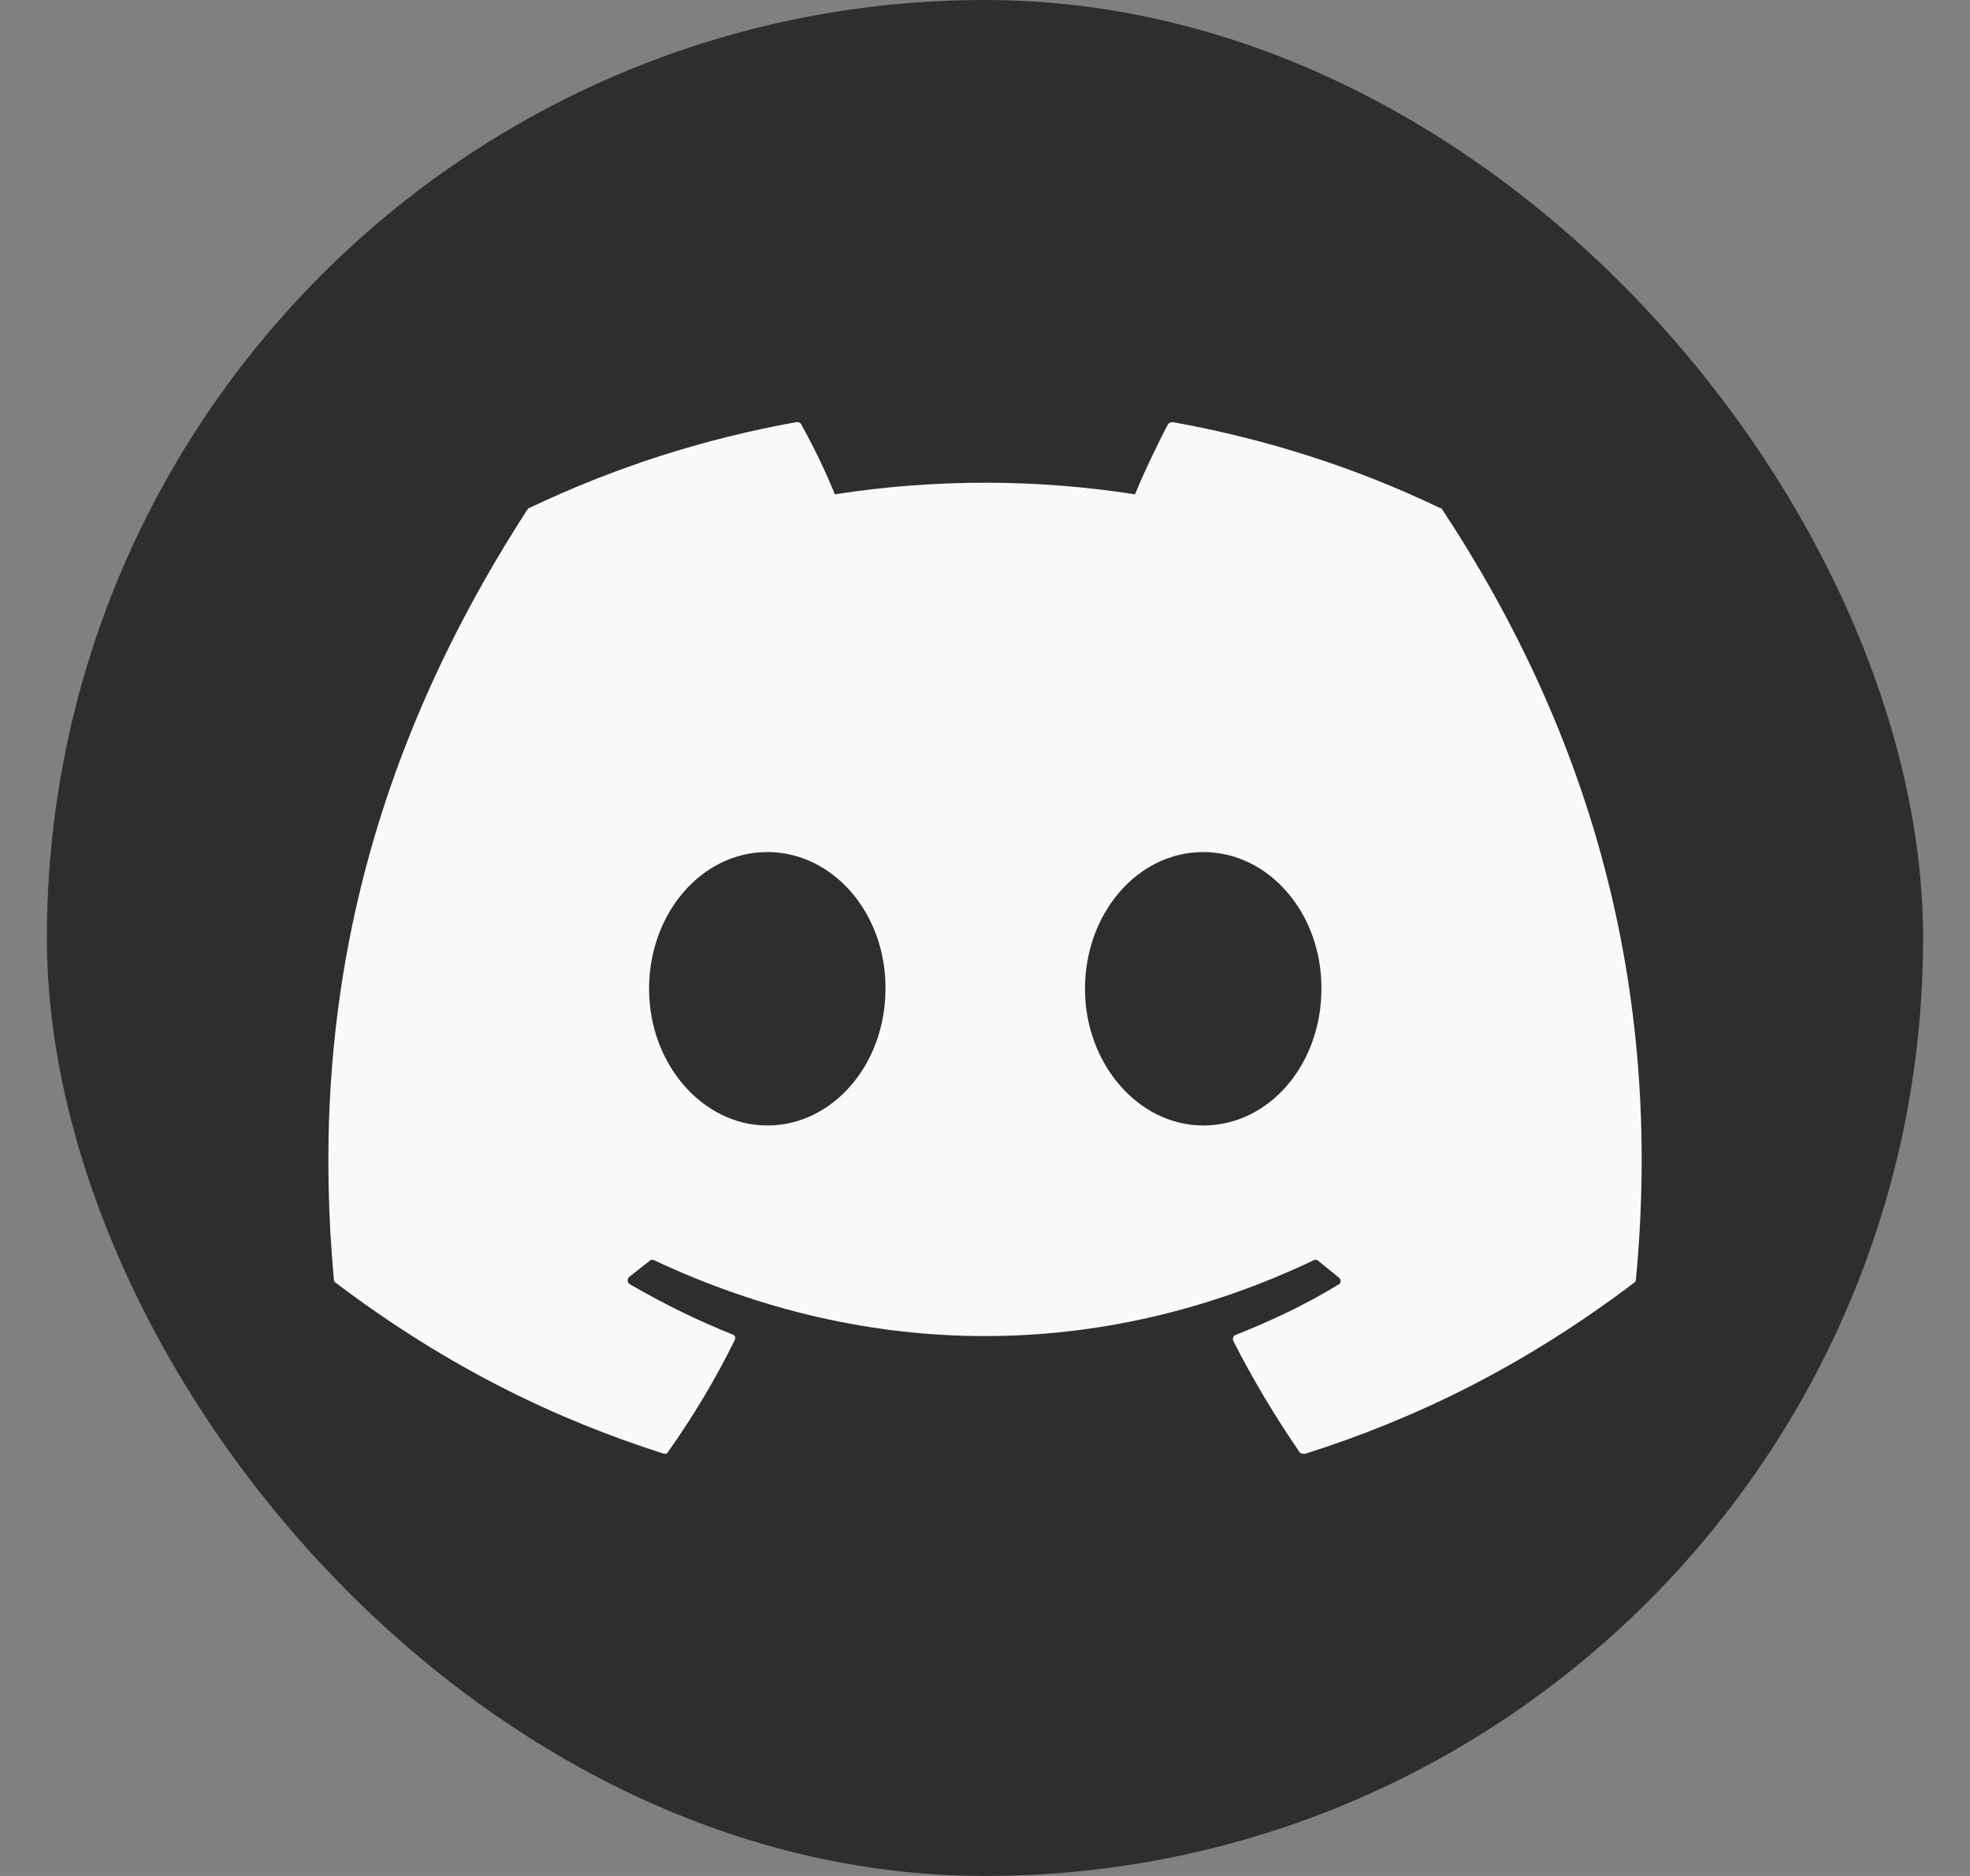
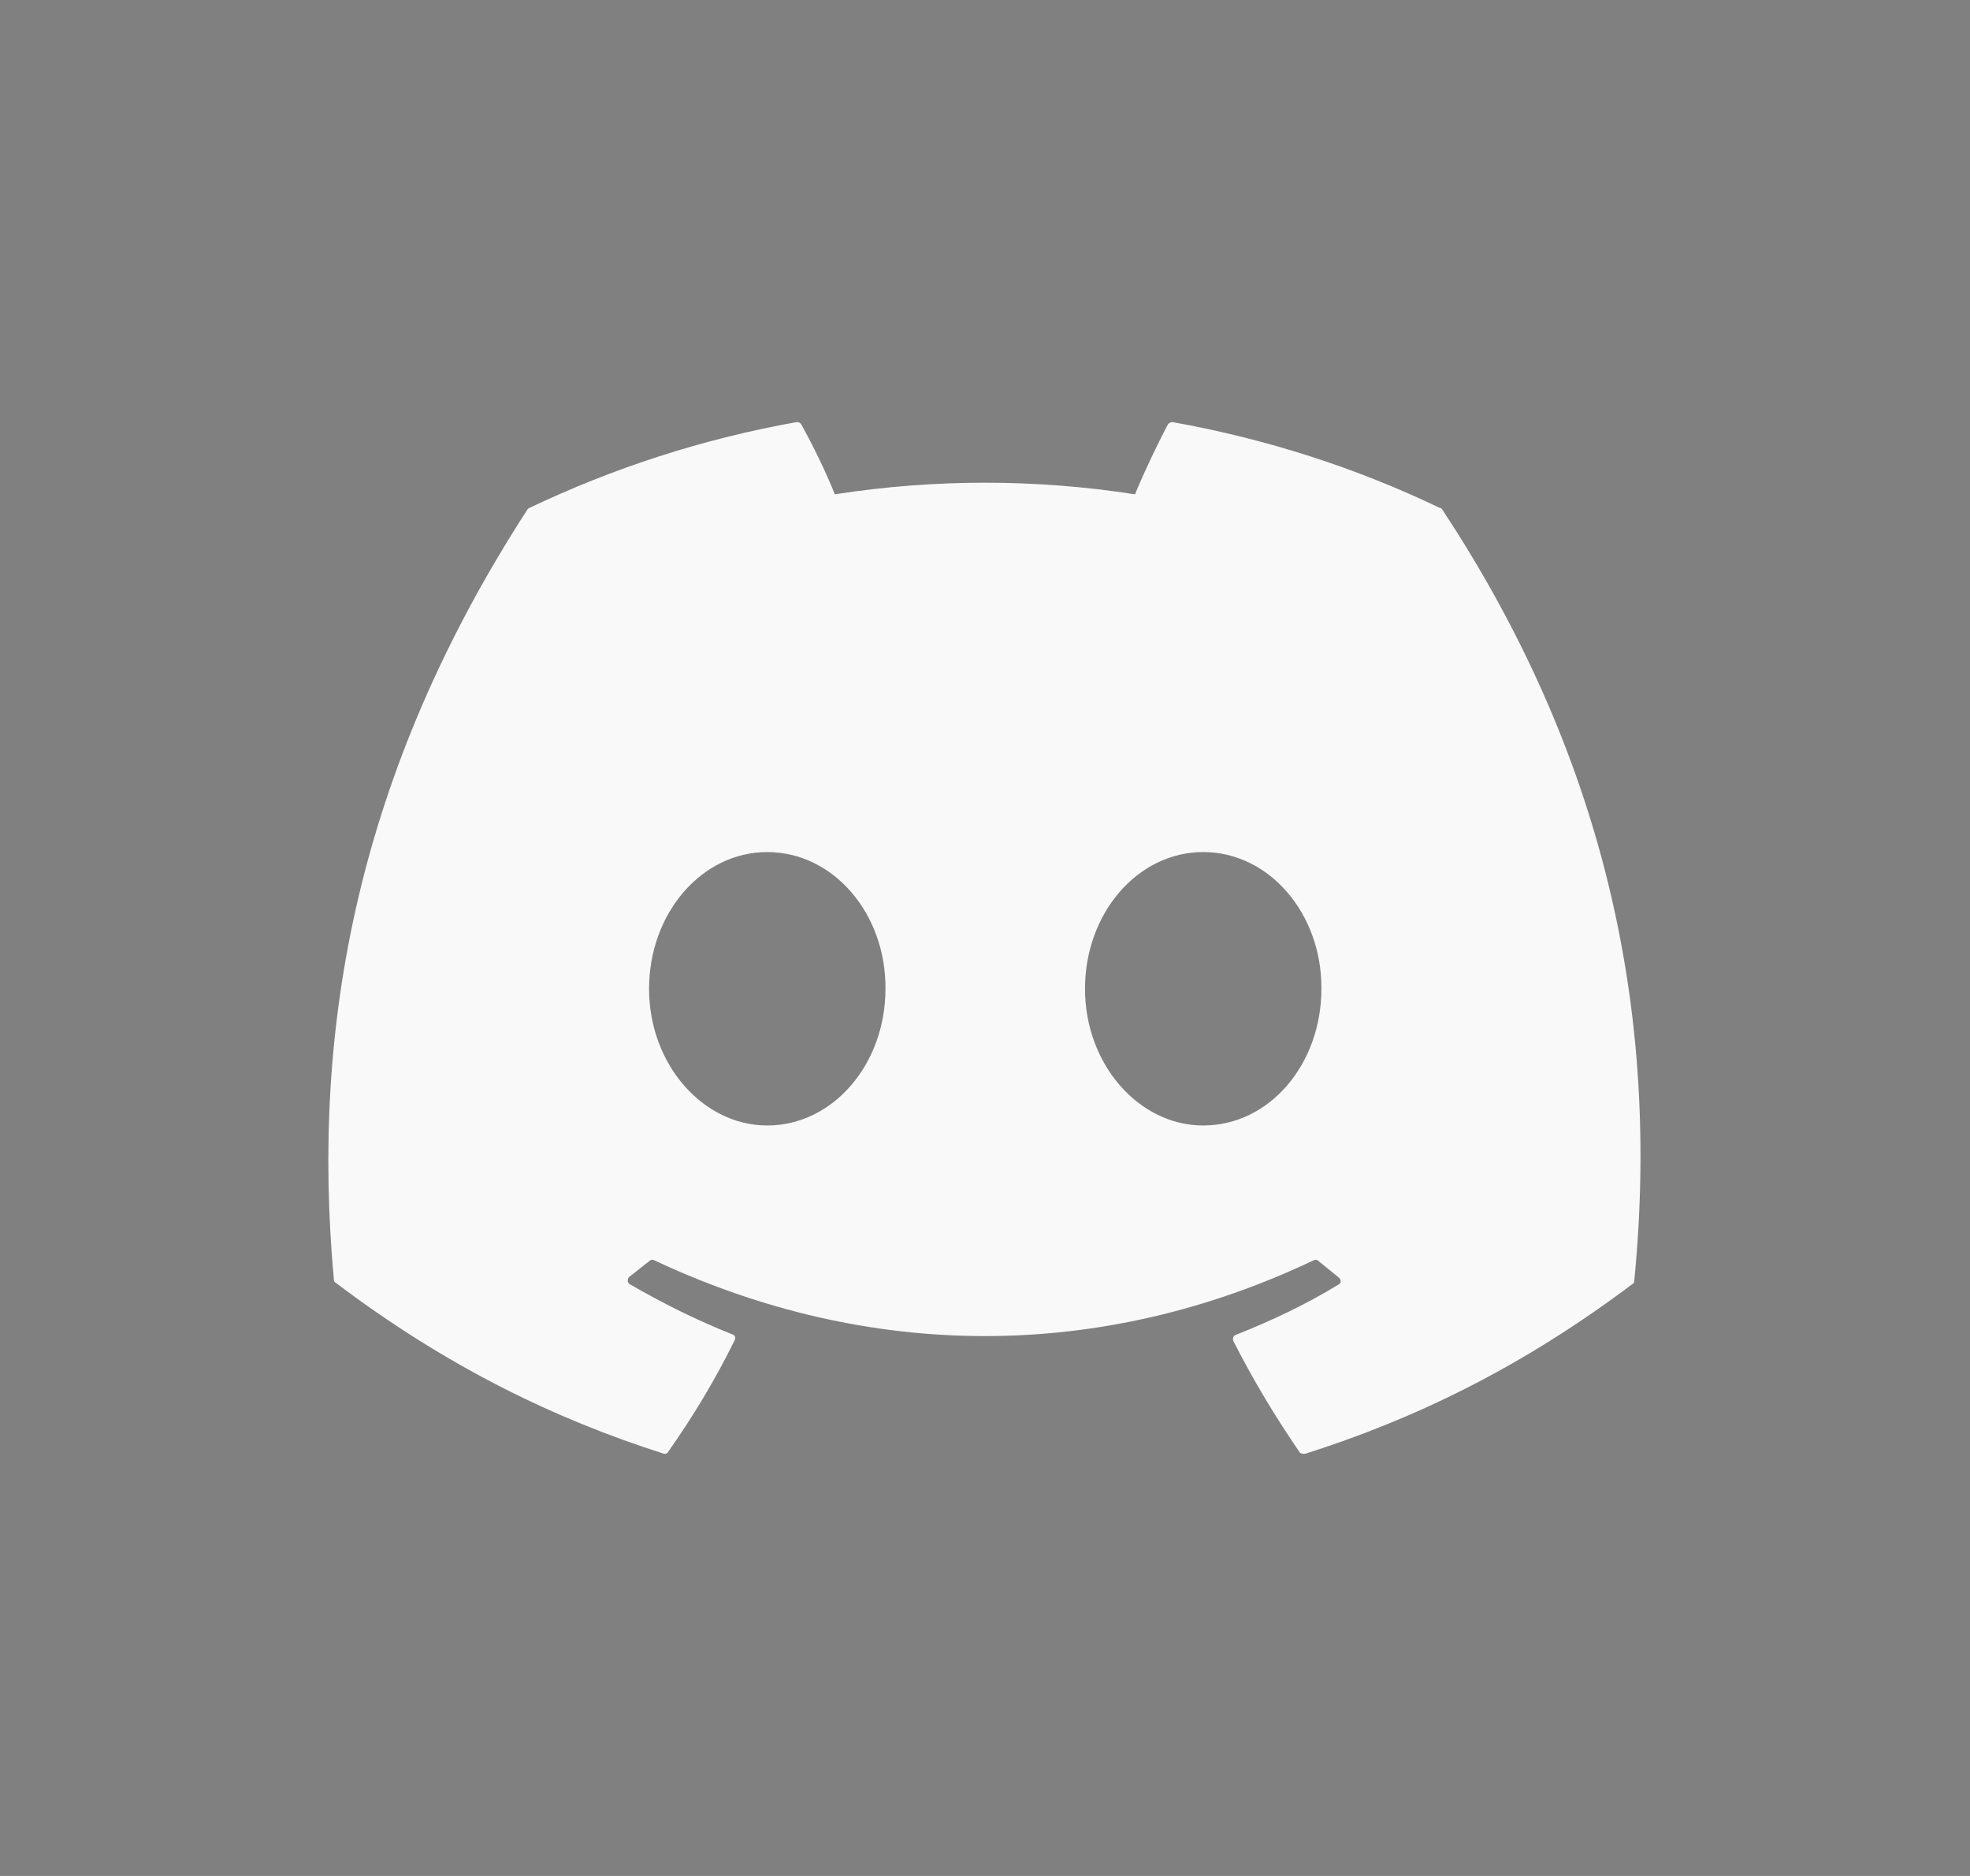
<svg xmlns="http://www.w3.org/2000/svg" width="21" height="20" viewBox="0 0 21 20" fill="none">
  <rect x="0" y="0" width="21" height="20" fill="#808080" stroke="none" />
-   <rect x="0.5" width="20" height="20" rx="10" fill="#2F2D2D" />
-   <path d="M15.346 5.414C14.459 4.988 13.499 4.679 12.499 4.5C12.481 4.5 12.465 4.508 12.452 4.521C12.332 4.747 12.192 5.043 12.099 5.27C11.038 5.105 9.96 5.105 8.899 5.27C8.806 5.036 8.666 4.747 8.539 4.521C8.532 4.507 8.512 4.5 8.492 4.5C7.492 4.679 6.539 4.988 5.646 5.414C5.639 5.414 5.632 5.421 5.625 5.428C3.812 8.225 3.312 10.947 3.559 13.641C3.559 13.655 3.565 13.669 3.579 13.676C4.779 14.583 5.932 15.133 7.072 15.497C7.092 15.504 7.112 15.497 7.119 15.483C7.386 15.105 7.626 14.707 7.832 14.287C7.846 14.26 7.832 14.232 7.806 14.226C7.426 14.074 7.066 13.896 6.712 13.69C6.686 13.676 6.686 13.634 6.706 13.614C6.779 13.559 6.852 13.497 6.926 13.442C6.939 13.428 6.959 13.428 6.972 13.435C9.266 14.514 11.739 14.514 14.006 13.435C14.019 13.428 14.039 13.428 14.052 13.442C14.126 13.504 14.199 13.559 14.272 13.621C14.299 13.641 14.299 13.683 14.266 13.696C13.919 13.909 13.552 14.081 13.172 14.232C13.146 14.239 13.139 14.274 13.146 14.294C13.359 14.714 13.599 15.112 13.859 15.49C13.879 15.497 13.899 15.504 13.919 15.497C15.066 15.133 16.219 14.583 17.419 13.676C17.433 13.669 17.439 13.655 17.439 13.641C17.733 10.528 16.953 7.827 15.372 5.428C15.366 5.421 15.359 5.414 15.346 5.414ZM8.179 11.999C7.492 11.999 6.919 11.346 6.919 10.542C6.919 9.737 7.479 9.084 8.179 9.084C8.886 9.084 9.446 9.744 9.439 10.542C9.439 11.346 8.879 11.999 8.179 11.999ZM12.826 11.999C12.139 11.999 11.566 11.346 11.566 10.542C11.566 9.737 12.126 9.084 12.826 9.084C13.532 9.084 14.092 9.744 14.086 10.542C14.086 11.346 13.532 11.999 12.826 11.999Z" fill="#F9F9F9" />
+   <path d="M15.346 5.414C14.459 4.988 13.499 4.679 12.499 4.5C12.481 4.5 12.465 4.508 12.452 4.521C12.332 4.747 12.192 5.043 12.099 5.27C11.038 5.105 9.96 5.105 8.899 5.27C8.806 5.036 8.666 4.747 8.539 4.521C8.532 4.507 8.512 4.5 8.492 4.5C7.492 4.679 6.539 4.988 5.646 5.414C5.639 5.414 5.632 5.421 5.625 5.428C3.812 8.225 3.312 10.947 3.559 13.641C3.559 13.655 3.565 13.669 3.579 13.676C4.779 14.583 5.932 15.133 7.072 15.497C7.092 15.504 7.112 15.497 7.119 15.483C7.386 15.105 7.626 14.707 7.832 14.287C7.846 14.26 7.832 14.232 7.806 14.226C7.426 14.074 7.066 13.896 6.712 13.69C6.686 13.676 6.686 13.634 6.706 13.614C6.779 13.559 6.852 13.497 6.926 13.442C6.939 13.428 6.959 13.428 6.972 13.435C9.266 14.514 11.739 14.514 14.006 13.435C14.019 13.428 14.039 13.428 14.052 13.442C14.126 13.504 14.199 13.559 14.272 13.621C14.299 13.641 14.299 13.683 14.266 13.696C13.919 13.909 13.552 14.081 13.172 14.232C13.146 14.239 13.139 14.274 13.146 14.294C13.359 14.714 13.599 15.112 13.859 15.49C13.879 15.497 13.899 15.504 13.919 15.497C15.066 15.133 16.219 14.583 17.419 13.676C17.733 10.528 16.953 7.827 15.372 5.428C15.366 5.421 15.359 5.414 15.346 5.414ZM8.179 11.999C7.492 11.999 6.919 11.346 6.919 10.542C6.919 9.737 7.479 9.084 8.179 9.084C8.886 9.084 9.446 9.744 9.439 10.542C9.439 11.346 8.879 11.999 8.179 11.999ZM12.826 11.999C12.139 11.999 11.566 11.346 11.566 10.542C11.566 9.737 12.126 9.084 12.826 9.084C13.532 9.084 14.092 9.744 14.086 10.542C14.086 11.346 13.532 11.999 12.826 11.999Z" fill="#F9F9F9" />
</svg>